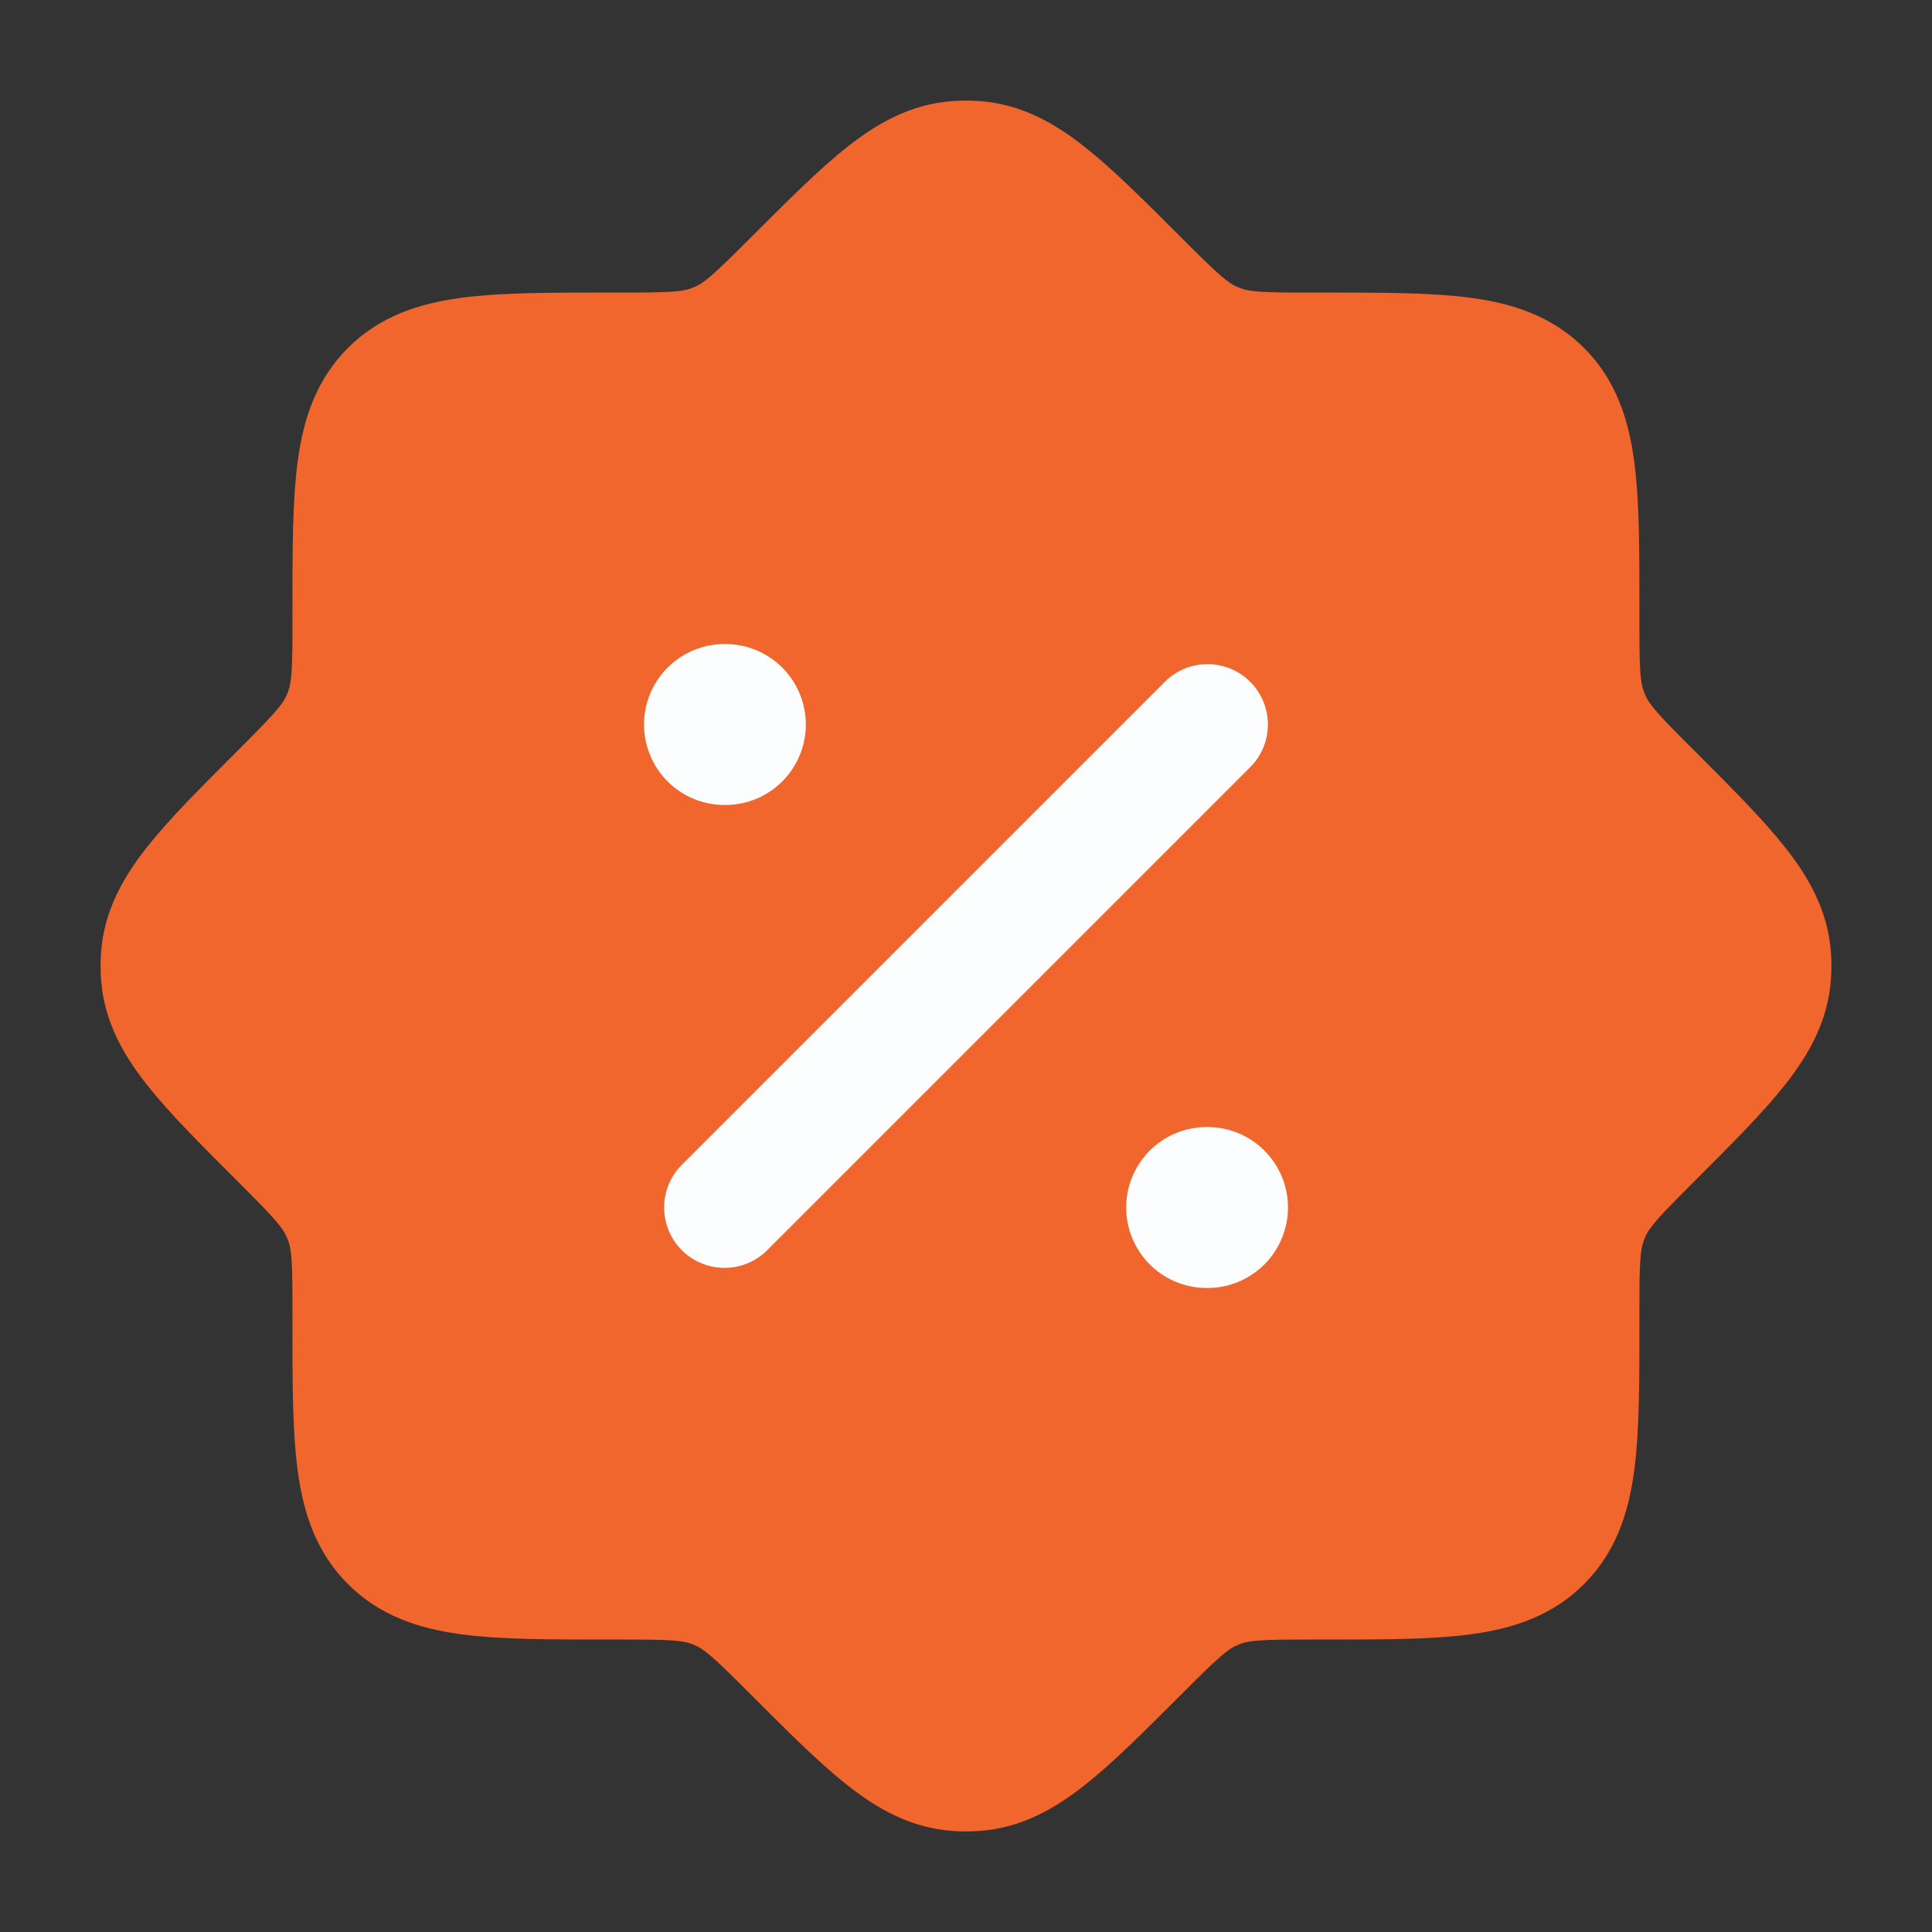
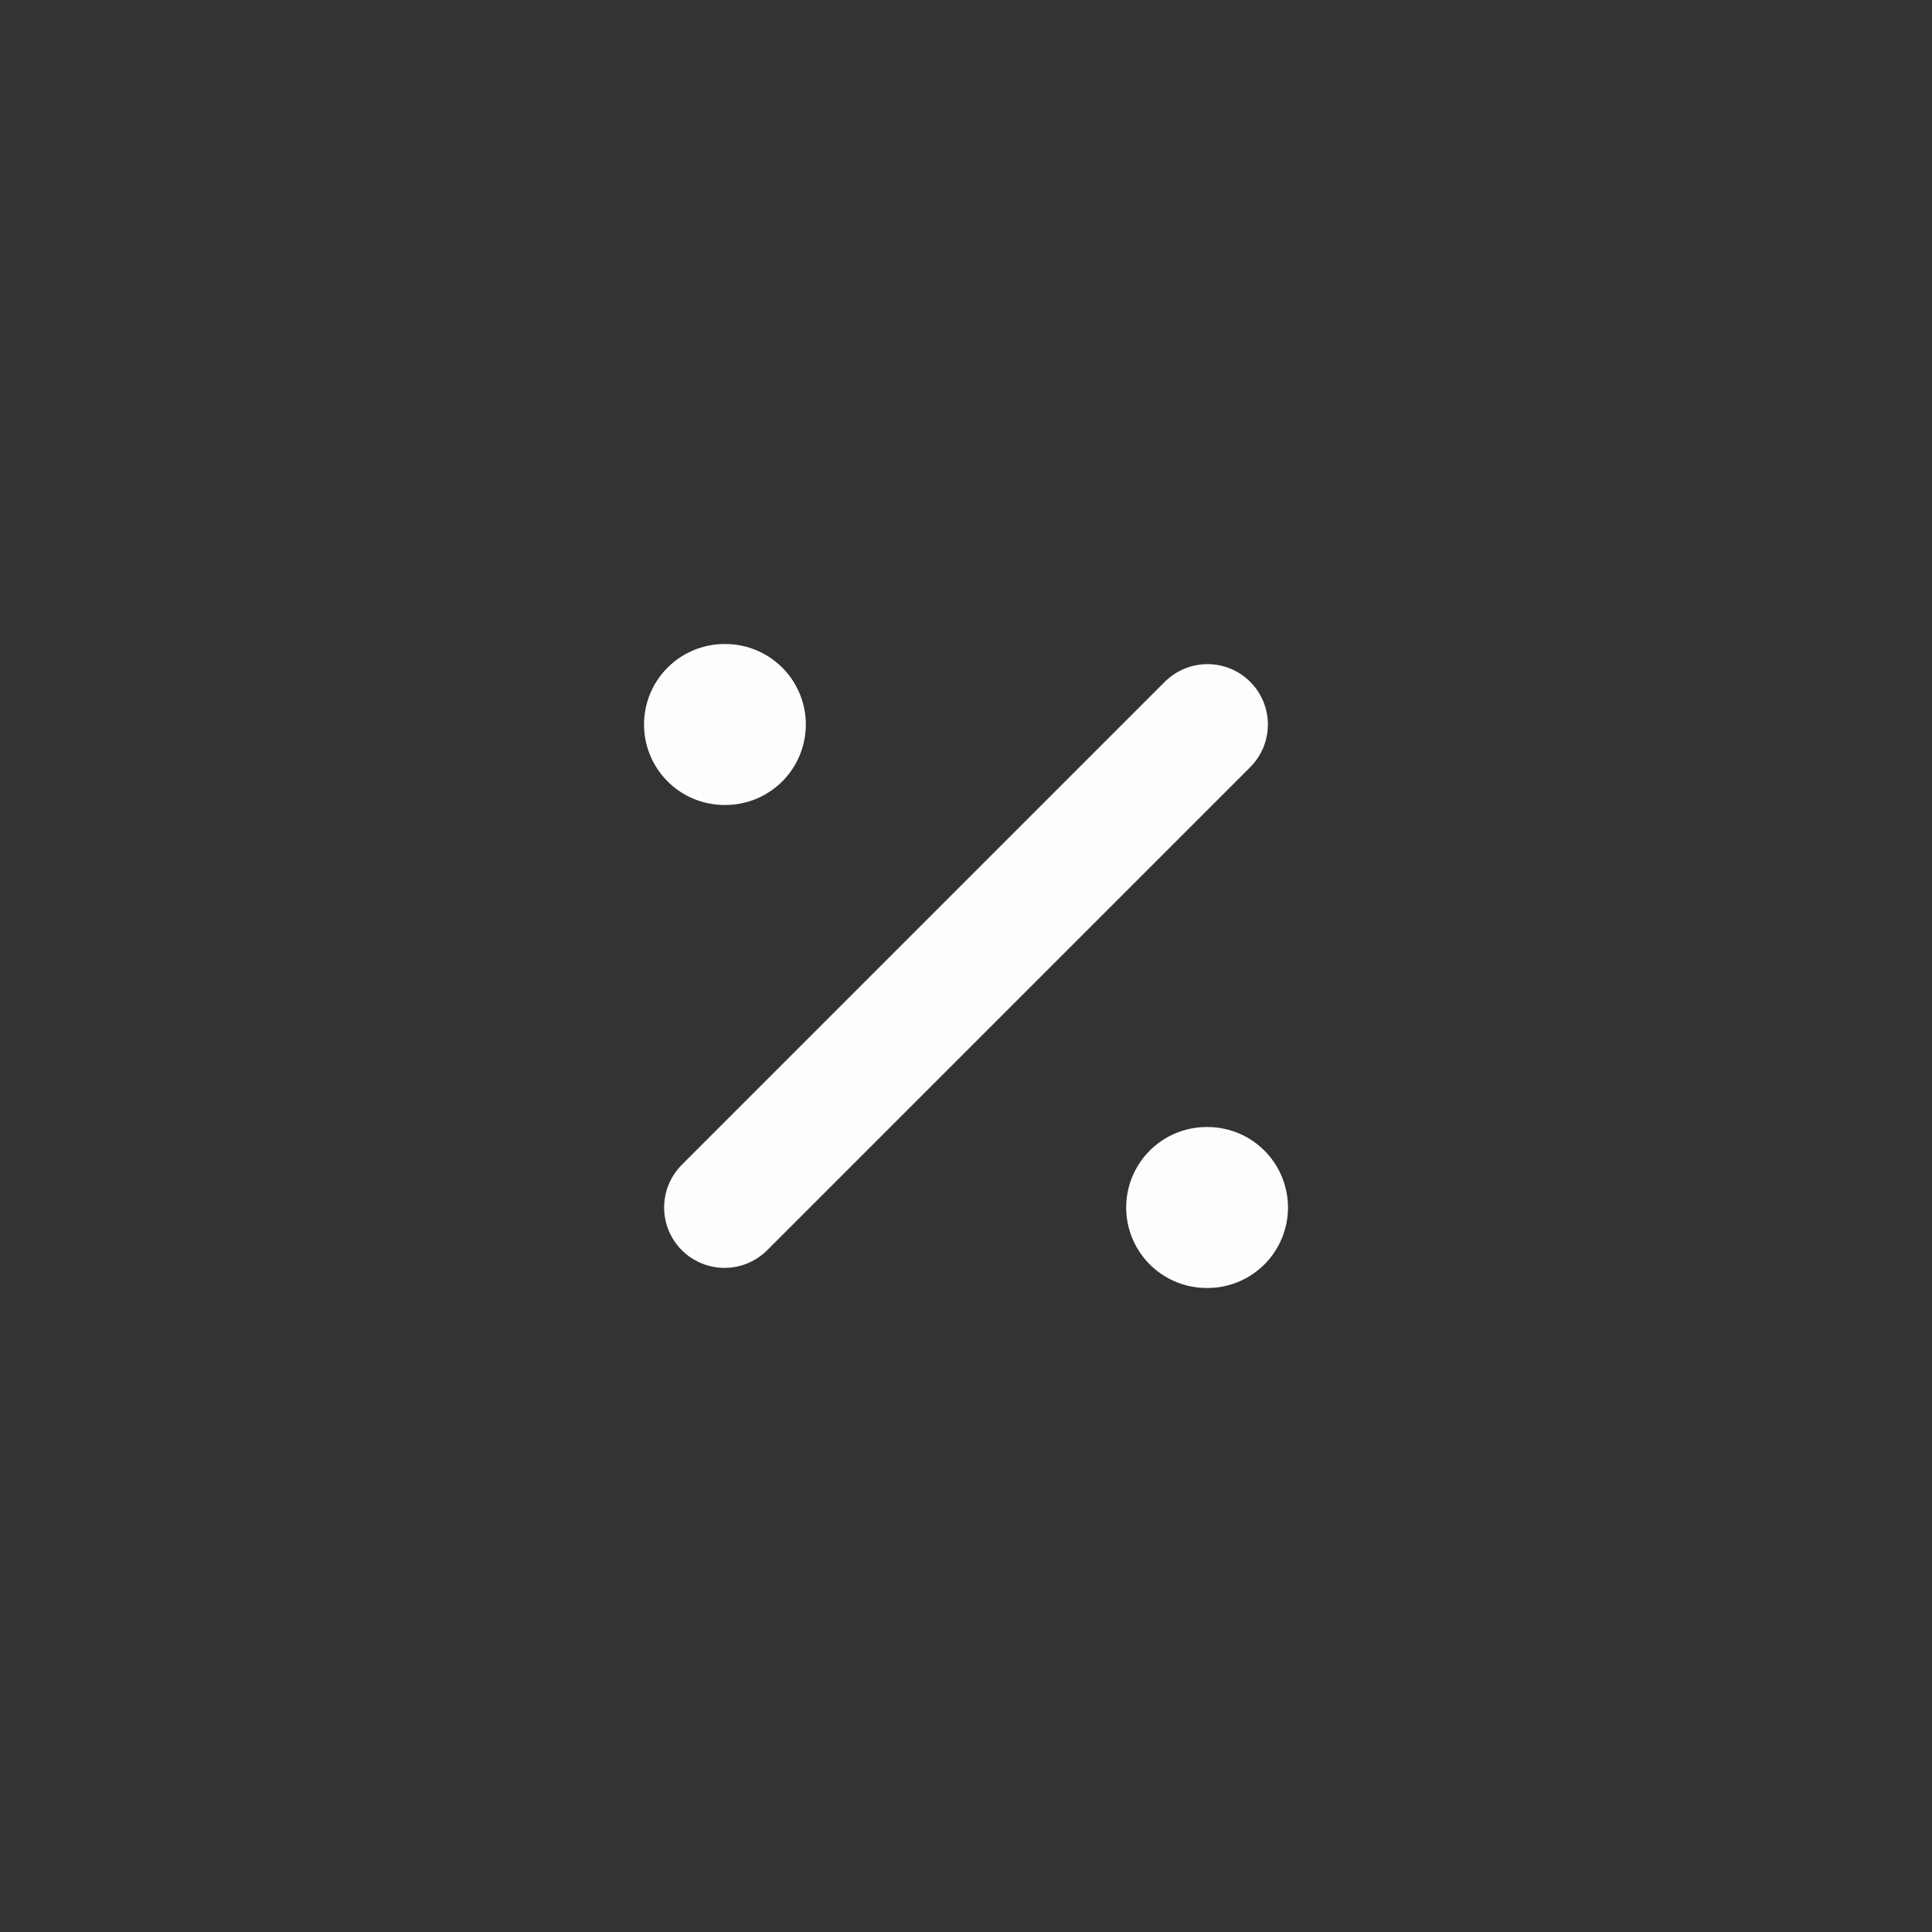
<svg xmlns="http://www.w3.org/2000/svg" width="16" height="16" viewBox="0 0 16 16" fill="none">
  <rect x="0" y="0" width="16" height="16" fill="#333333" stroke="none" />
  <g id="Group 51131001">
    <g id="discount " clip-path="url(#clip0_2422_248)">
      <g id="elements">
-         <path id="Vector" d="M5.128 13.078C5.522 13.078 5.719 13.078 5.898 13.144C5.923 13.153 5.948 13.164 5.972 13.175C6.146 13.254 6.285 13.394 6.564 13.672C7.205 14.314 7.526 14.634 7.92 14.664C7.973 14.668 8.026 14.668 8.08 14.664C8.474 14.634 8.795 14.314 9.436 13.672C9.715 13.394 9.854 13.254 10.028 13.175C10.052 13.164 10.077 13.153 10.101 13.144C10.281 13.078 10.478 13.078 10.872 13.078H10.945C11.95 13.078 12.453 13.078 12.765 12.765C13.077 12.453 13.077 11.95 13.077 10.945V10.872C13.077 10.478 13.077 10.281 13.144 10.102C13.153 10.077 13.163 10.052 13.174 10.028C13.254 9.854 13.393 9.715 13.672 9.436C14.313 8.795 14.634 8.474 14.664 8.08C14.668 8.027 14.668 7.973 14.664 7.92C14.634 7.526 14.313 7.205 13.672 6.564C13.393 6.285 13.254 6.146 13.174 5.972C13.163 5.948 13.153 5.923 13.144 5.898C13.077 5.719 13.077 5.522 13.077 5.128V5.055C13.077 4.05 13.077 3.547 12.765 3.235C12.453 2.923 11.95 2.923 10.945 2.923H10.872C10.478 2.923 10.281 2.923 10.101 2.856C10.077 2.847 10.052 2.837 10.028 2.826C9.854 2.746 9.715 2.606 9.436 2.328C8.795 1.687 8.474 1.366 8.08 1.336C8.026 1.332 7.973 1.332 7.92 1.336C7.526 1.366 7.205 1.687 6.564 2.328C6.285 2.606 6.146 2.746 5.972 2.826C5.948 2.837 5.923 2.847 5.898 2.856C5.719 2.923 5.522 2.923 5.128 2.923H5.055C4.05 2.923 3.547 2.923 3.235 3.235C2.922 3.547 2.922 4.05 2.922 5.055V5.128C2.922 5.522 2.922 5.719 2.856 5.898C2.847 5.923 2.836 5.948 2.825 5.972C2.746 6.146 2.606 6.285 2.328 6.564C1.686 7.205 1.366 7.526 1.336 7.92C1.332 7.973 1.332 8.027 1.336 8.08C1.366 8.474 1.686 8.795 2.328 9.436C2.606 9.715 2.746 9.854 2.825 10.028C2.836 10.052 2.847 10.077 2.856 10.102C2.922 10.281 2.922 10.478 2.922 10.872V10.945C2.922 11.95 2.922 12.453 3.235 12.765C3.547 13.078 4.05 13.078 5.055 13.078H5.128Z" fill="#F0662C" stroke="#F0662C" />
        <path id="Vector 3082" d="M10 6L6 10" stroke="#FCFDFF" stroke-linecap="round" stroke-linejoin="round" />
        <path id="Vector_2" d="M10 10H9.993M6.007 6H6" stroke="#FCFDFF" stroke-width="1.333" stroke-linecap="round" stroke-linejoin="round" />
      </g>
    </g>
  </g>
  <defs>
    <clipPath id="clip0_2422_248">
      <rect width="16" height="16" fill="white" />
    </clipPath>
  </defs>
</svg>